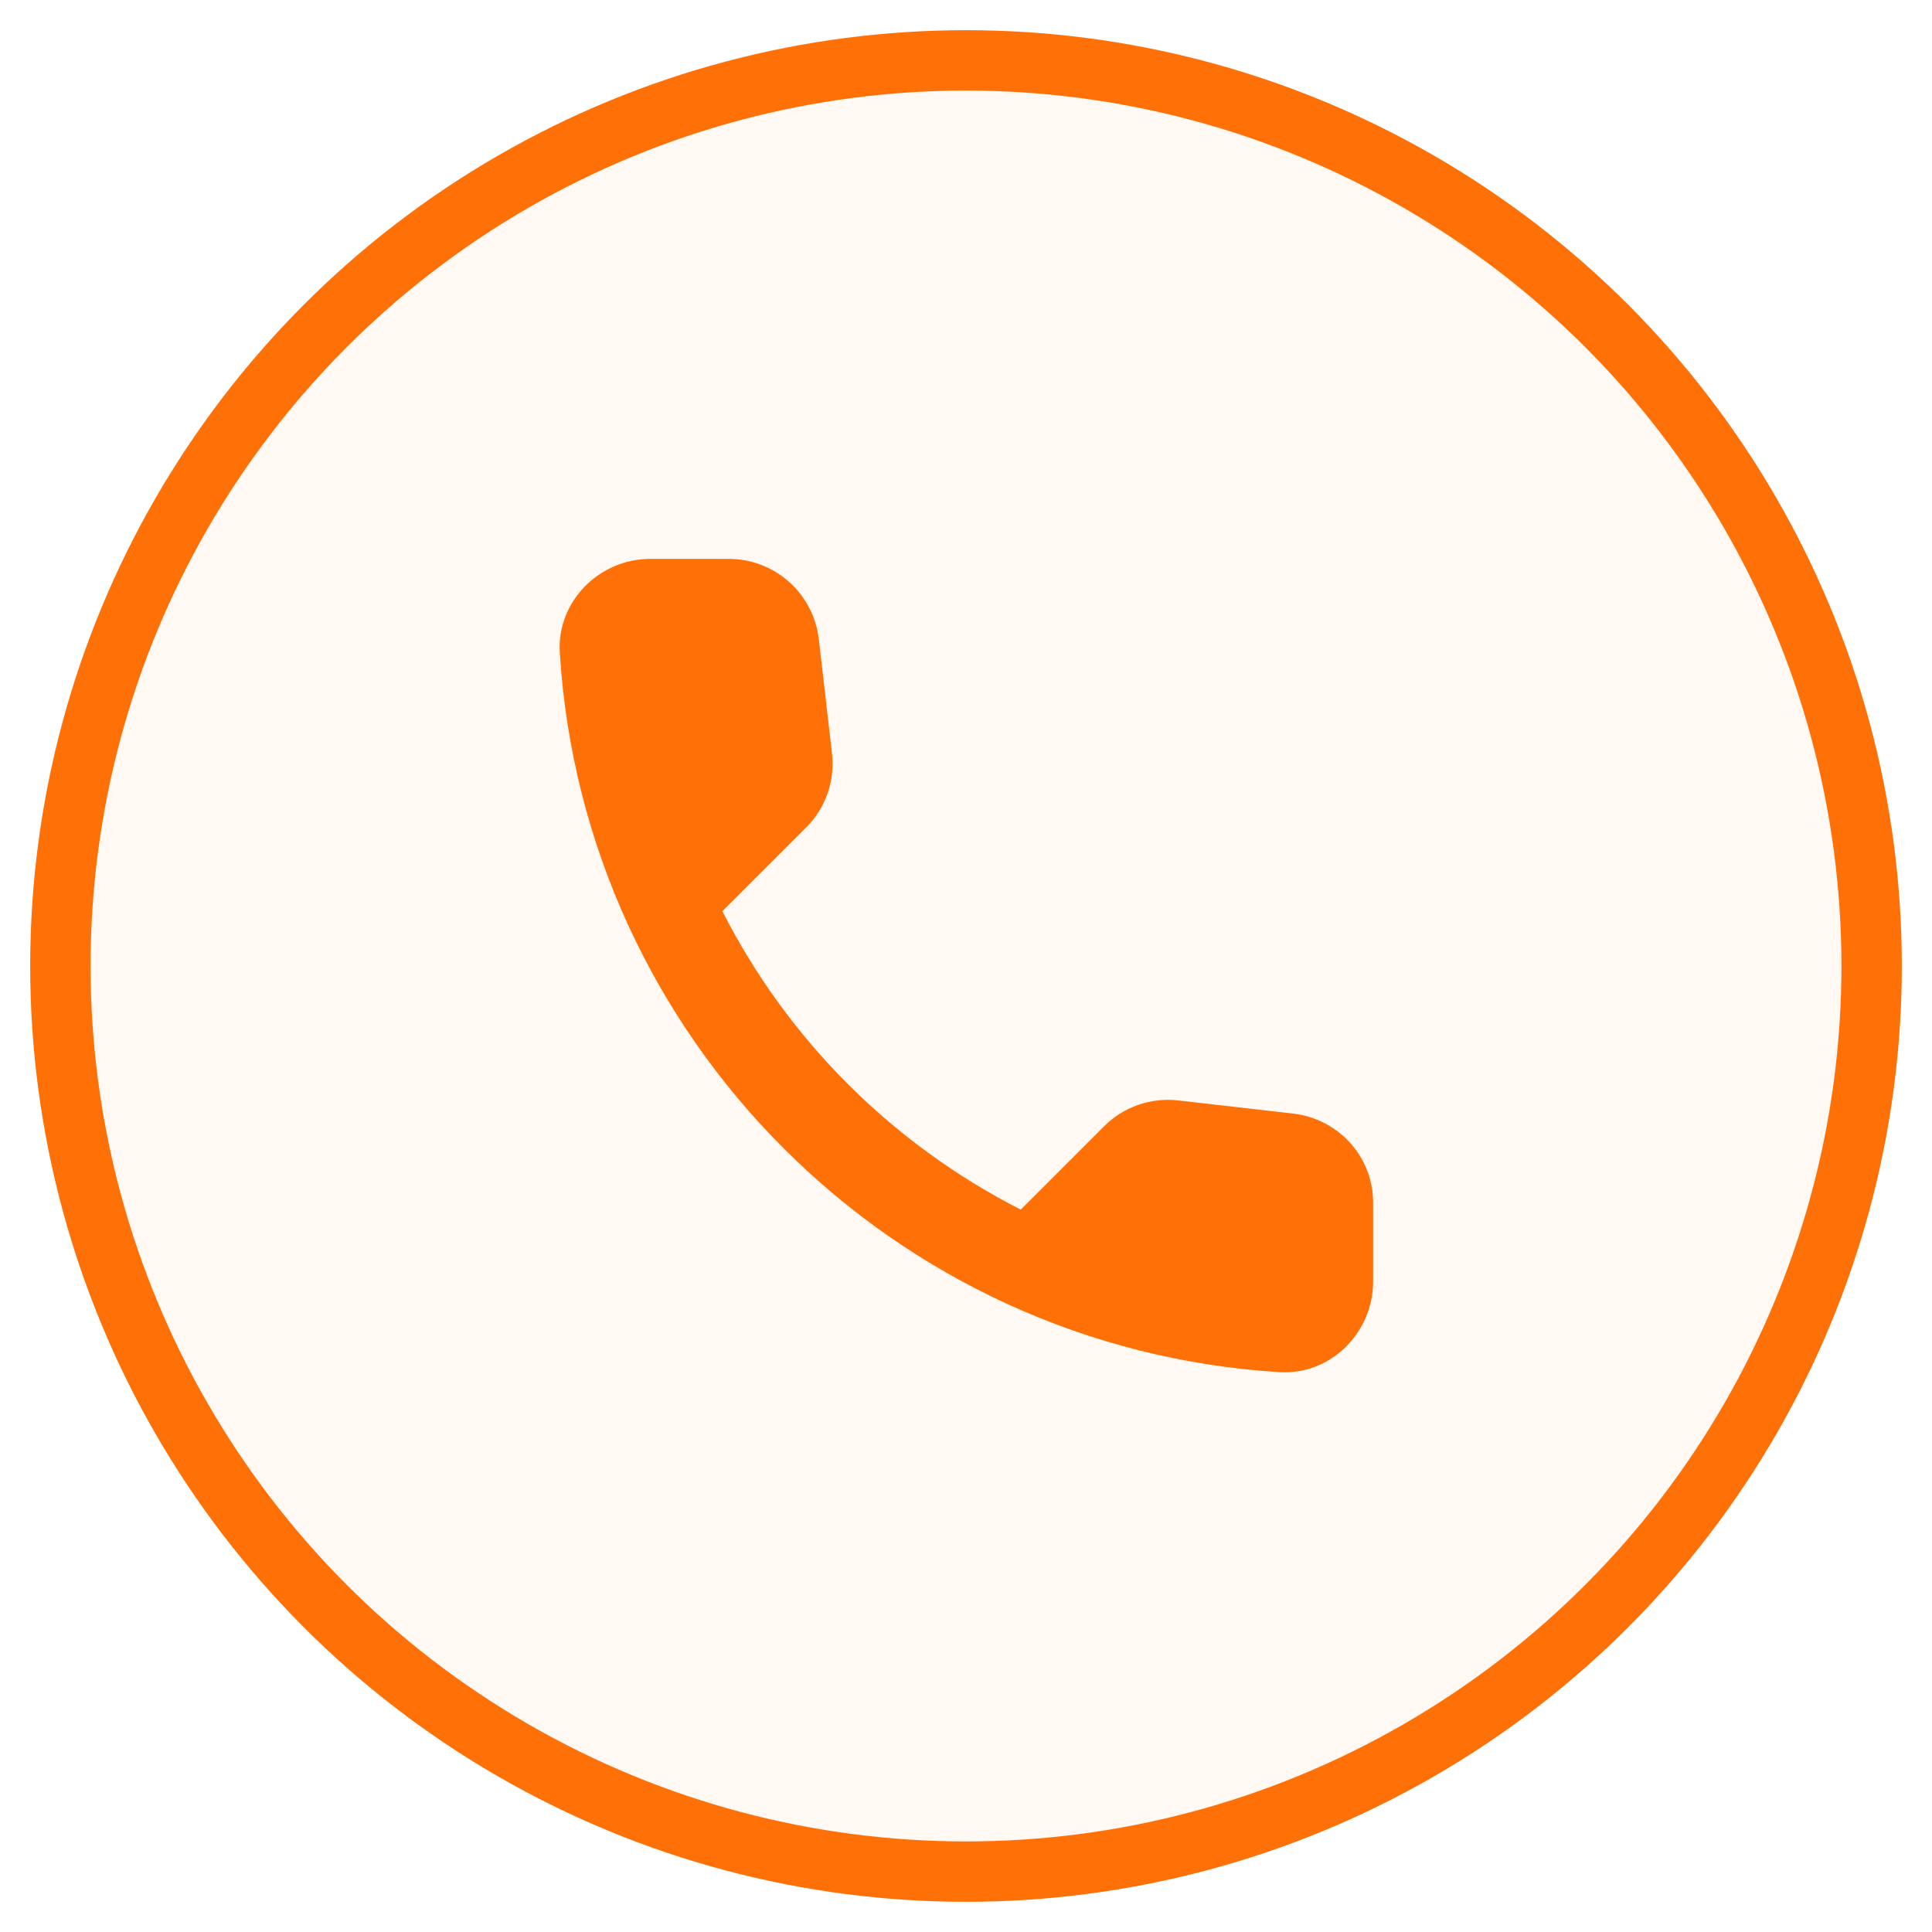
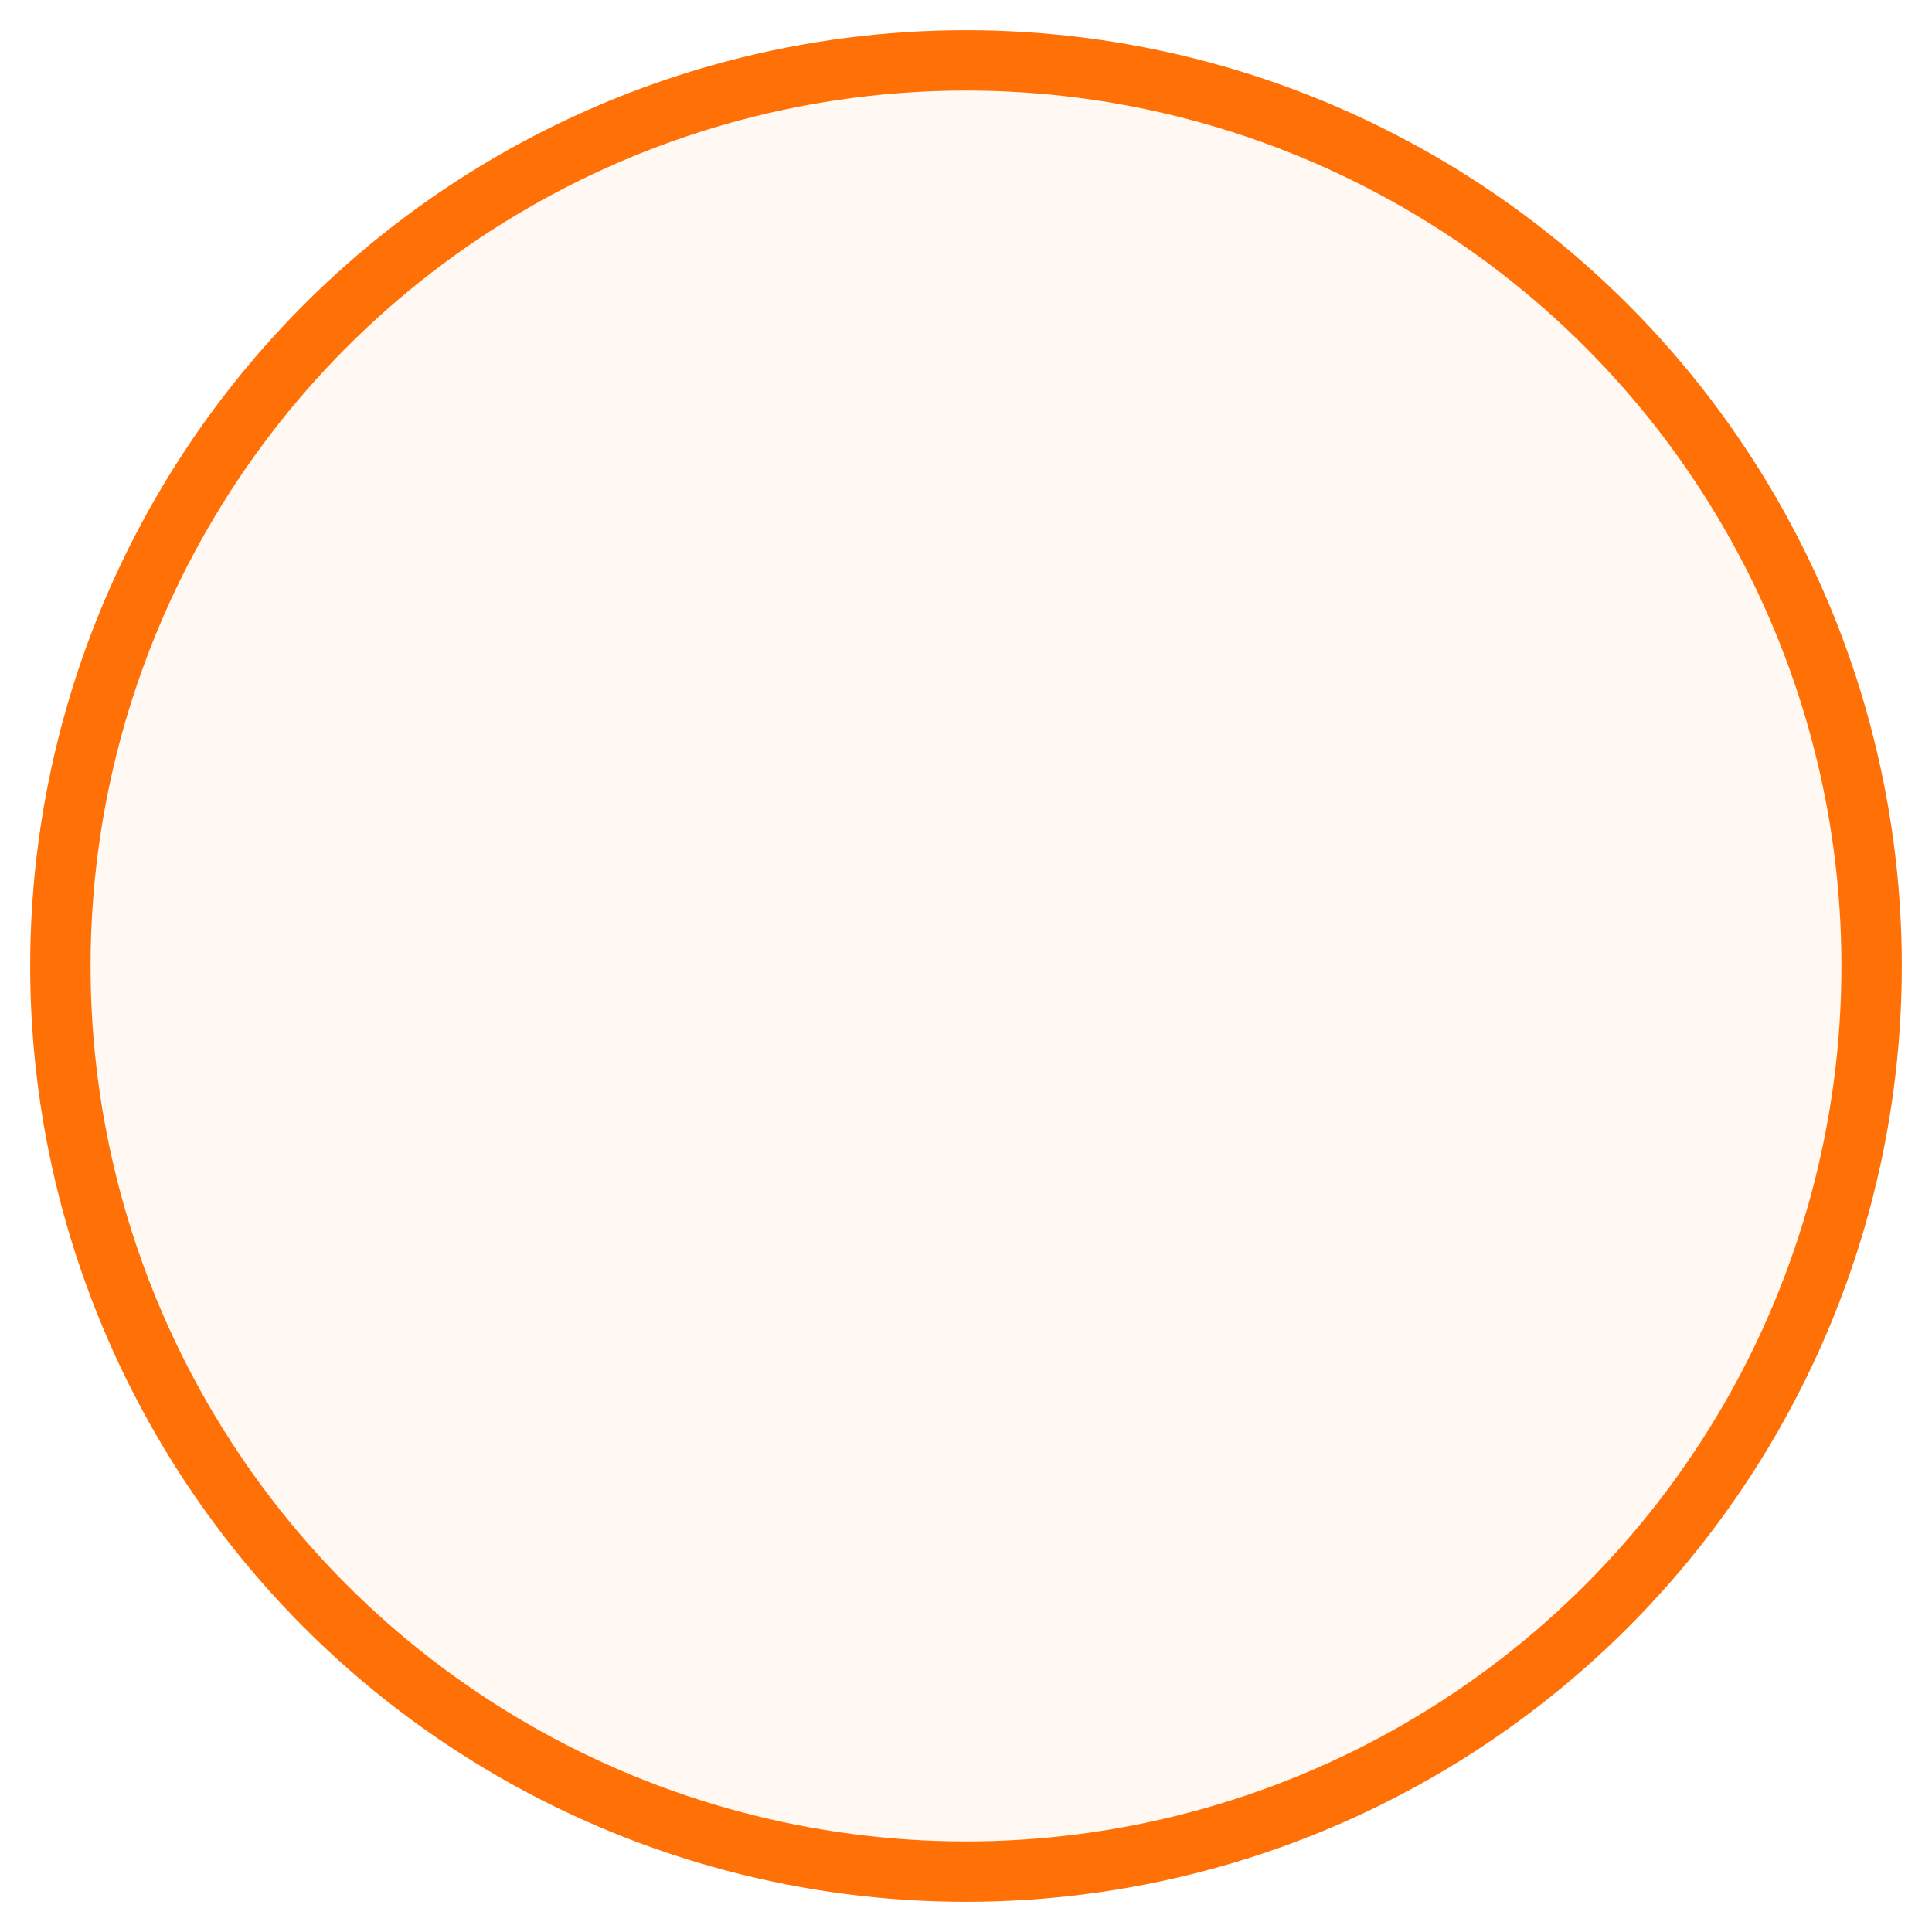
<svg xmlns="http://www.w3.org/2000/svg" width="32" height="32" viewBox="0 0 32 32">
  <g fill="none" fill-rule="evenodd">
    <g>
      <g>
        <g>
          <g transform="translate(-1099, -31) translate(80, 27) translate(500, 0) translate(520, 5)">
            <circle cx="15" cy="15" r="15" fill="#FF7007" fill-opacity=".05" stroke="#FF7007" />
            <g>
-               <path d="M0 0L18 0 18 18 0 18z" transform="translate(6, 6)" />
-               <path fill="#FF7007" d="M14.422 11.445l-1.905-.218c-.457-.052-.907.105-1.23.428l-1.38 1.38c-2.122-1.08-3.862-2.813-4.942-4.943l1.388-1.387c.322-.322.48-.772.427-1.23l-.218-1.89c-.09-.757-.727-1.328-1.492-1.328H3.772c-.847 0-1.552.705-1.5 1.553.398 6.405 5.52 11.52 11.918 11.917.848.053 1.553-.652 1.553-1.5V12.93c.007-.758-.563-1.395-1.32-1.485z" transform="translate(6, 6)" />
-             </g>
+               </g>
          </g>
        </g>
      </g>
    </g>
  </g>
</svg>